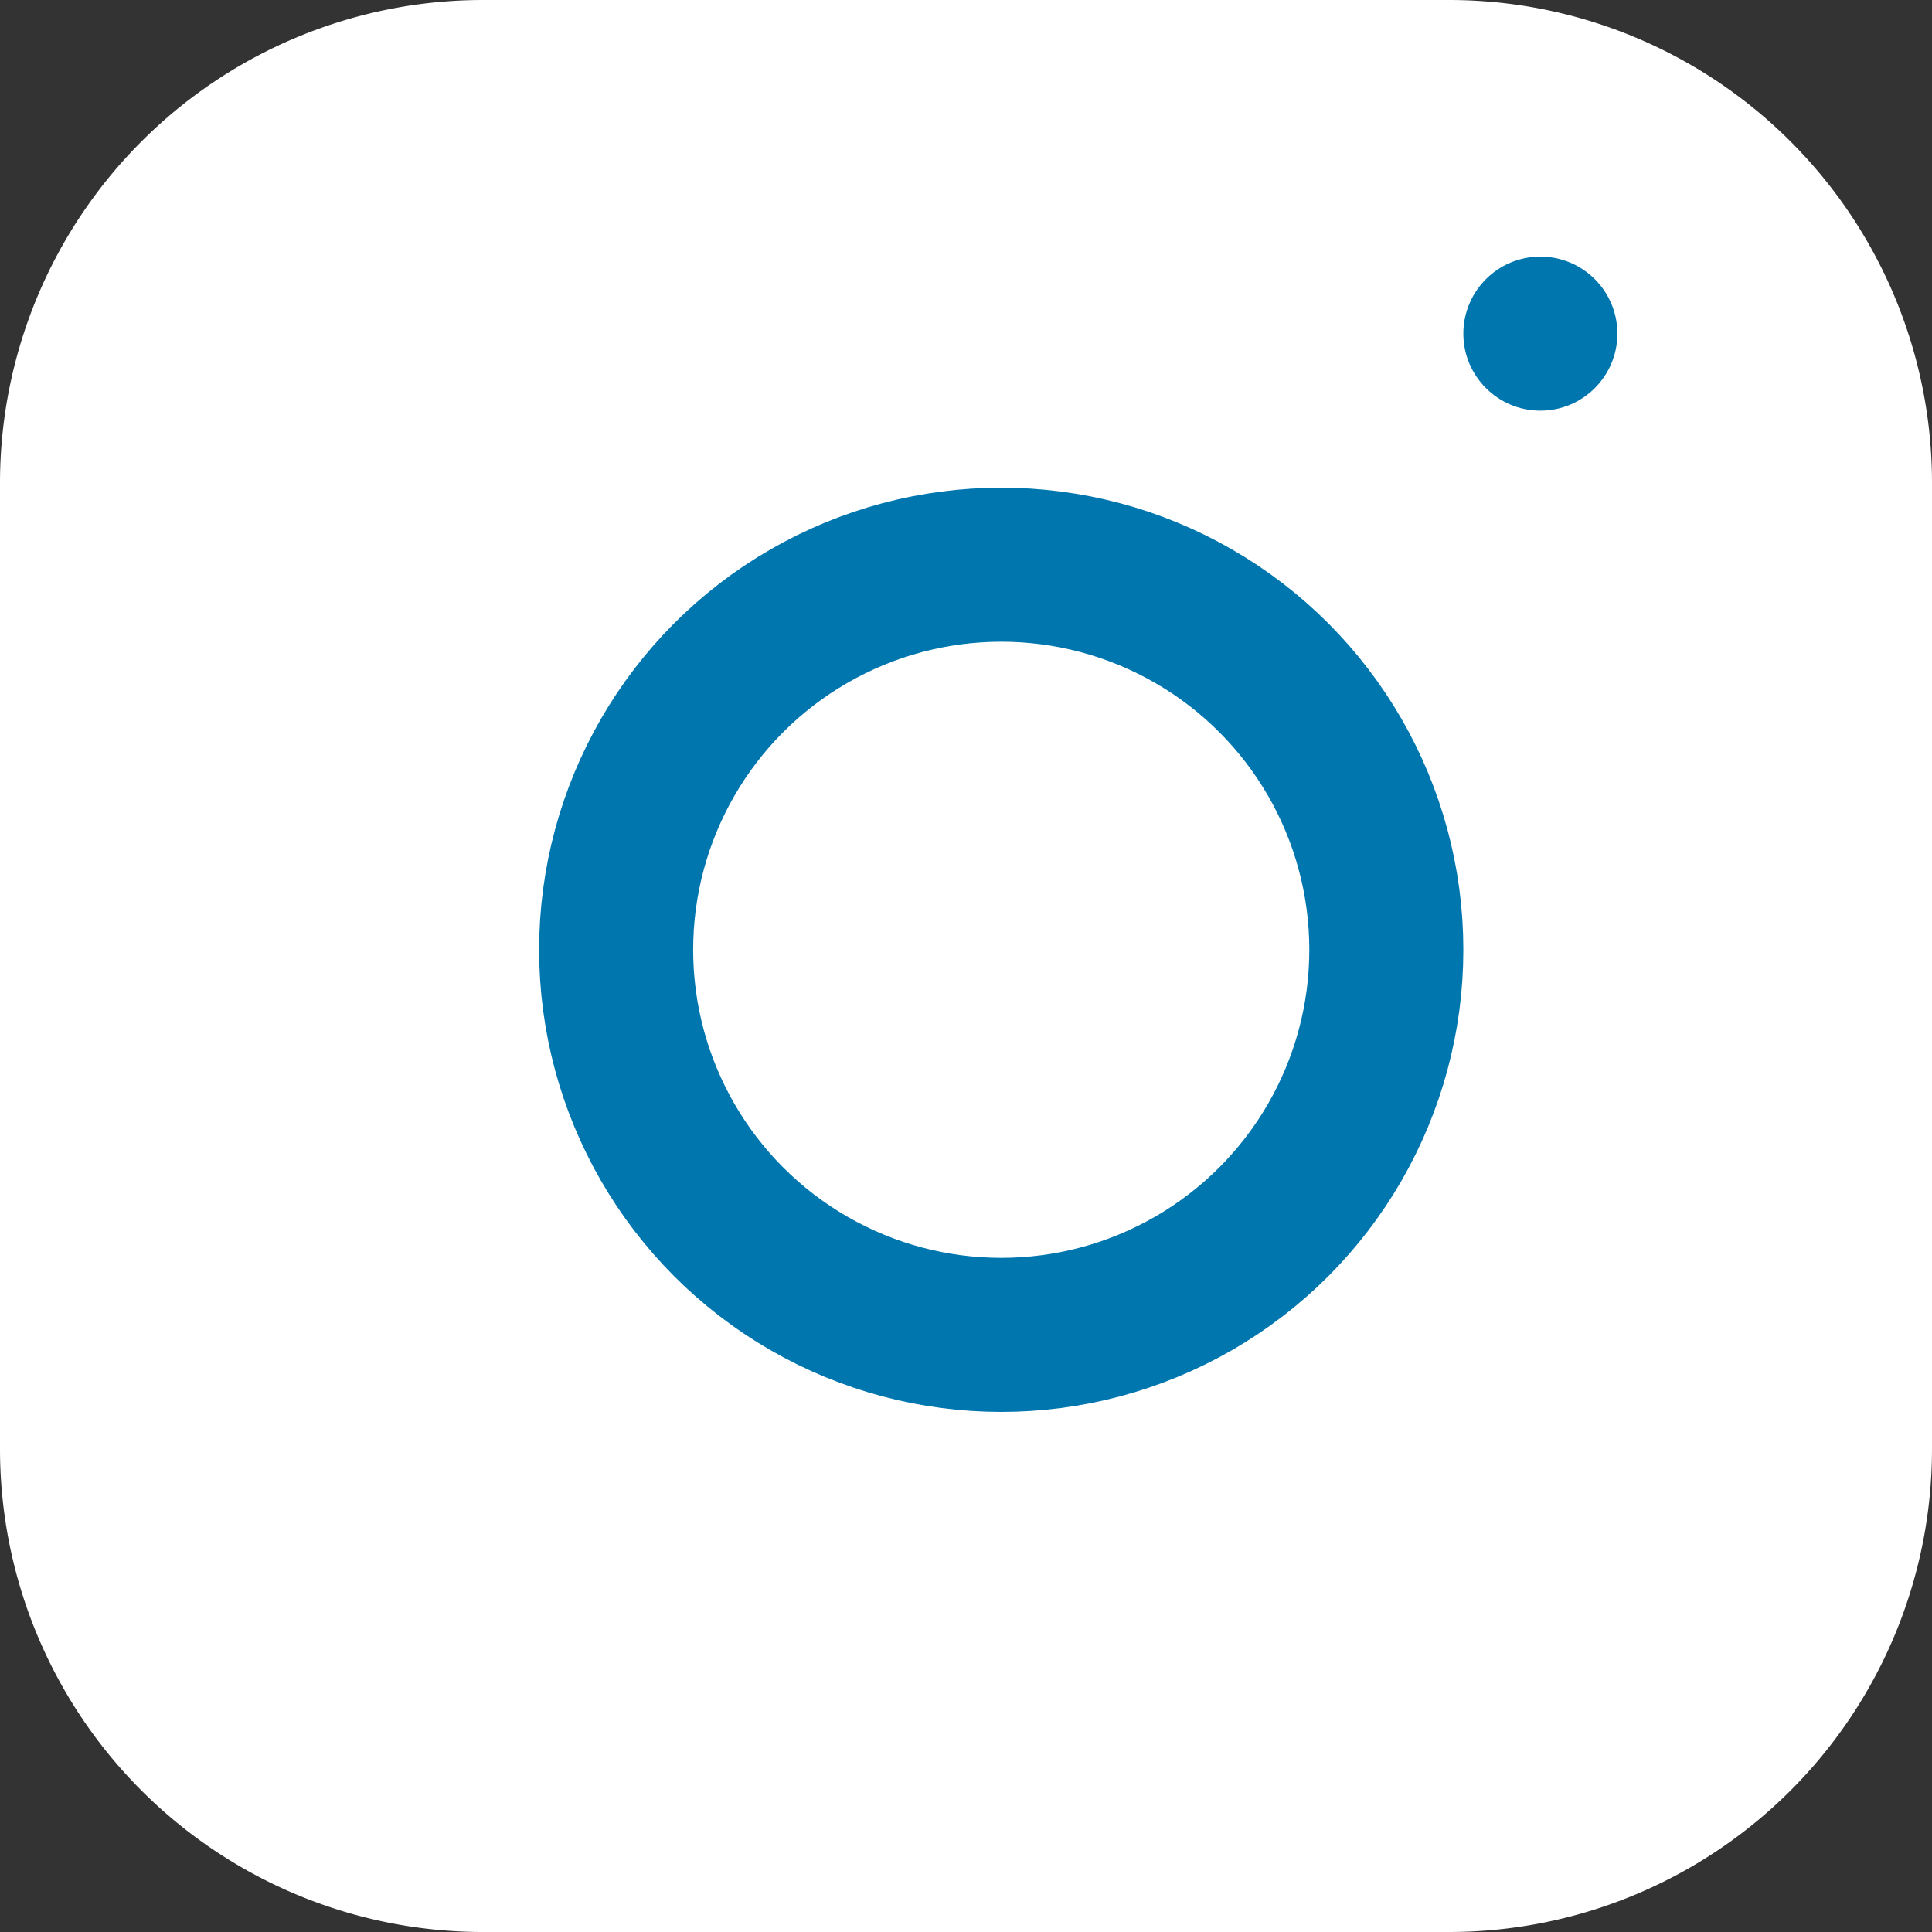
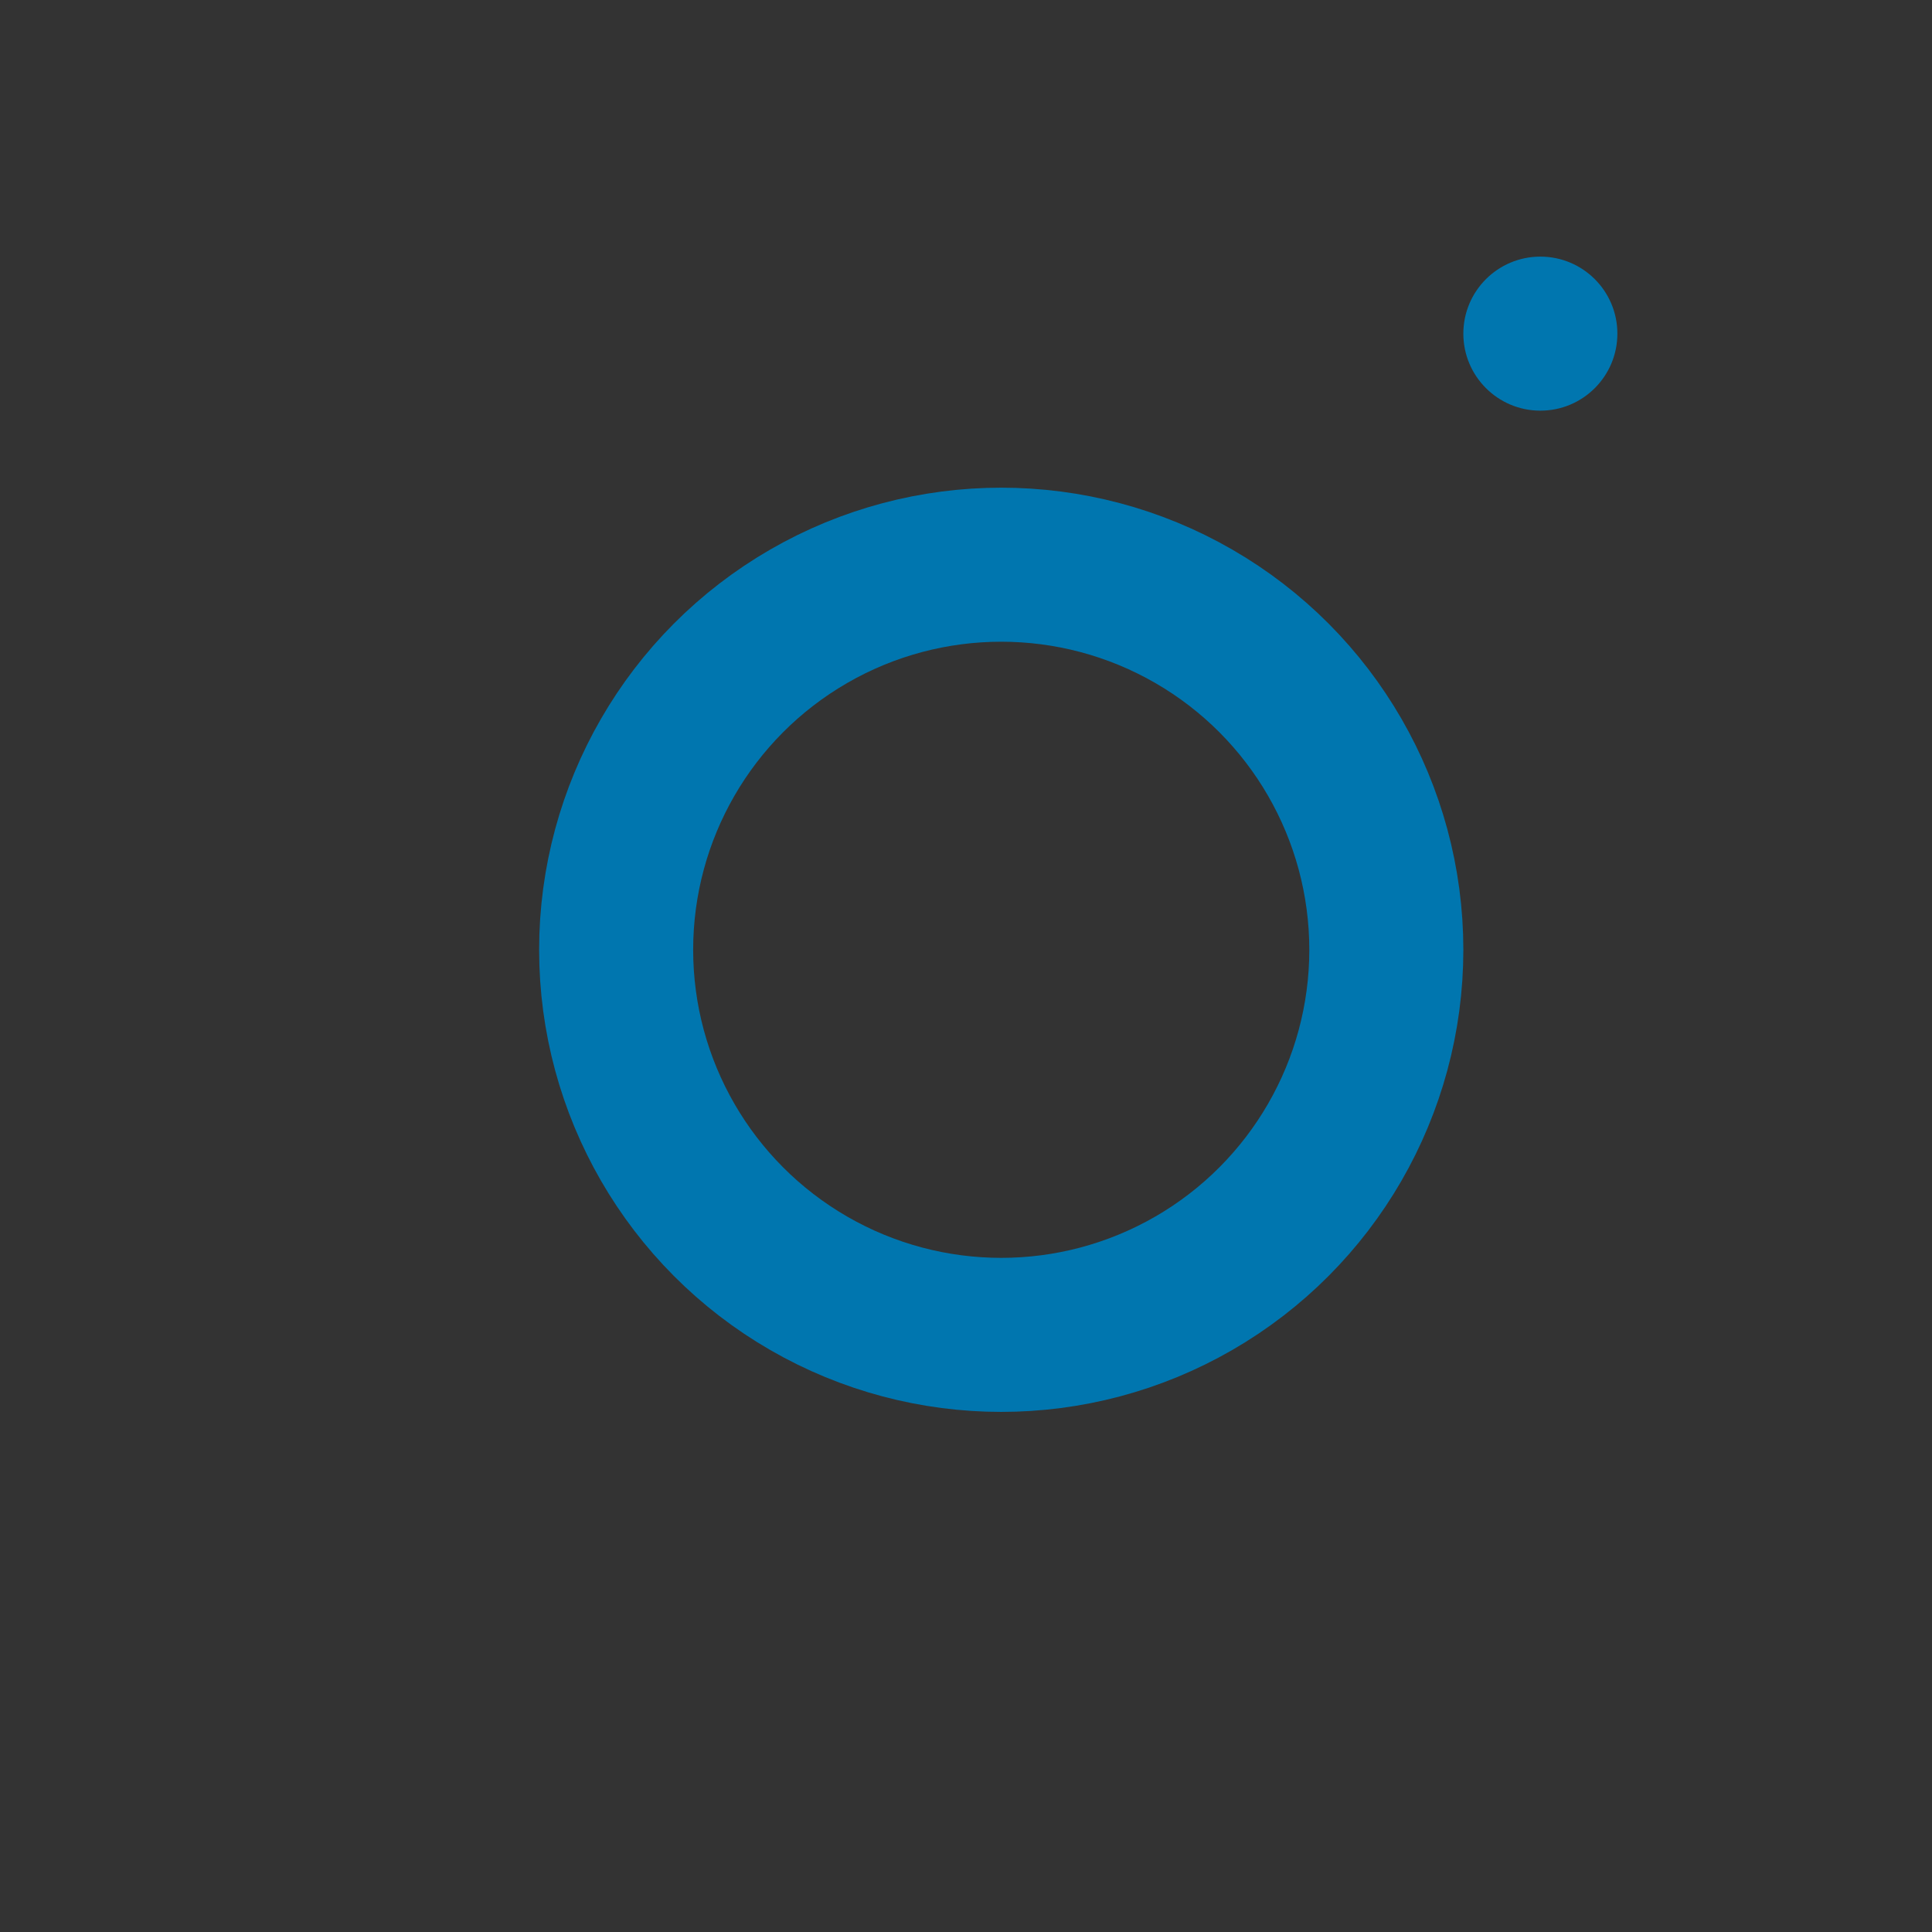
<svg xmlns="http://www.w3.org/2000/svg" width="25.085" height="25.085" viewBox="0 0 25.085 25.085">
  <rect x="0" y="0" width="25.085" height="25.085" fill="#333333" stroke="none" />
  <g id="instagram" transform="translate(-1080 -969)">
    <g id="Icon_feather-instagram" data-name="Icon feather-instagram" transform="translate(1080 969)">
-       <path id="Path_3741" data-name="Path 3741" d="M9.271,3H21.814a6.271,6.271,0,0,1,6.271,6.271V21.814a6.271,6.271,0,0,1-6.271,6.271H9.271A6.271,6.271,0,0,1,3,21.814V9.271A6.271,6.271,0,0,1,9.271,3Z" transform="translate(-3 -3)" fill="#fff" />
      <path id="Path_3743" data-name="Path 3743" d="M26.25,9.75h0" transform="translate(-6.809 -4.106)" fill="#fff" />
    </g>
    <g id="Ellipse_202" data-name="Ellipse 202" transform="translate(1087 975.332)" fill="none" stroke="#0076af" stroke-width="2">
      <circle cx="6" cy="6" r="6" stroke="none" />
      <circle cx="6" cy="6" r="5" fill="none" />
    </g>
    <circle id="Ellipse_203" data-name="Ellipse 203" cx="1" cy="1" r="1" transform="translate(1099 972.332)" fill="#0076af" />
  </g>
</svg>